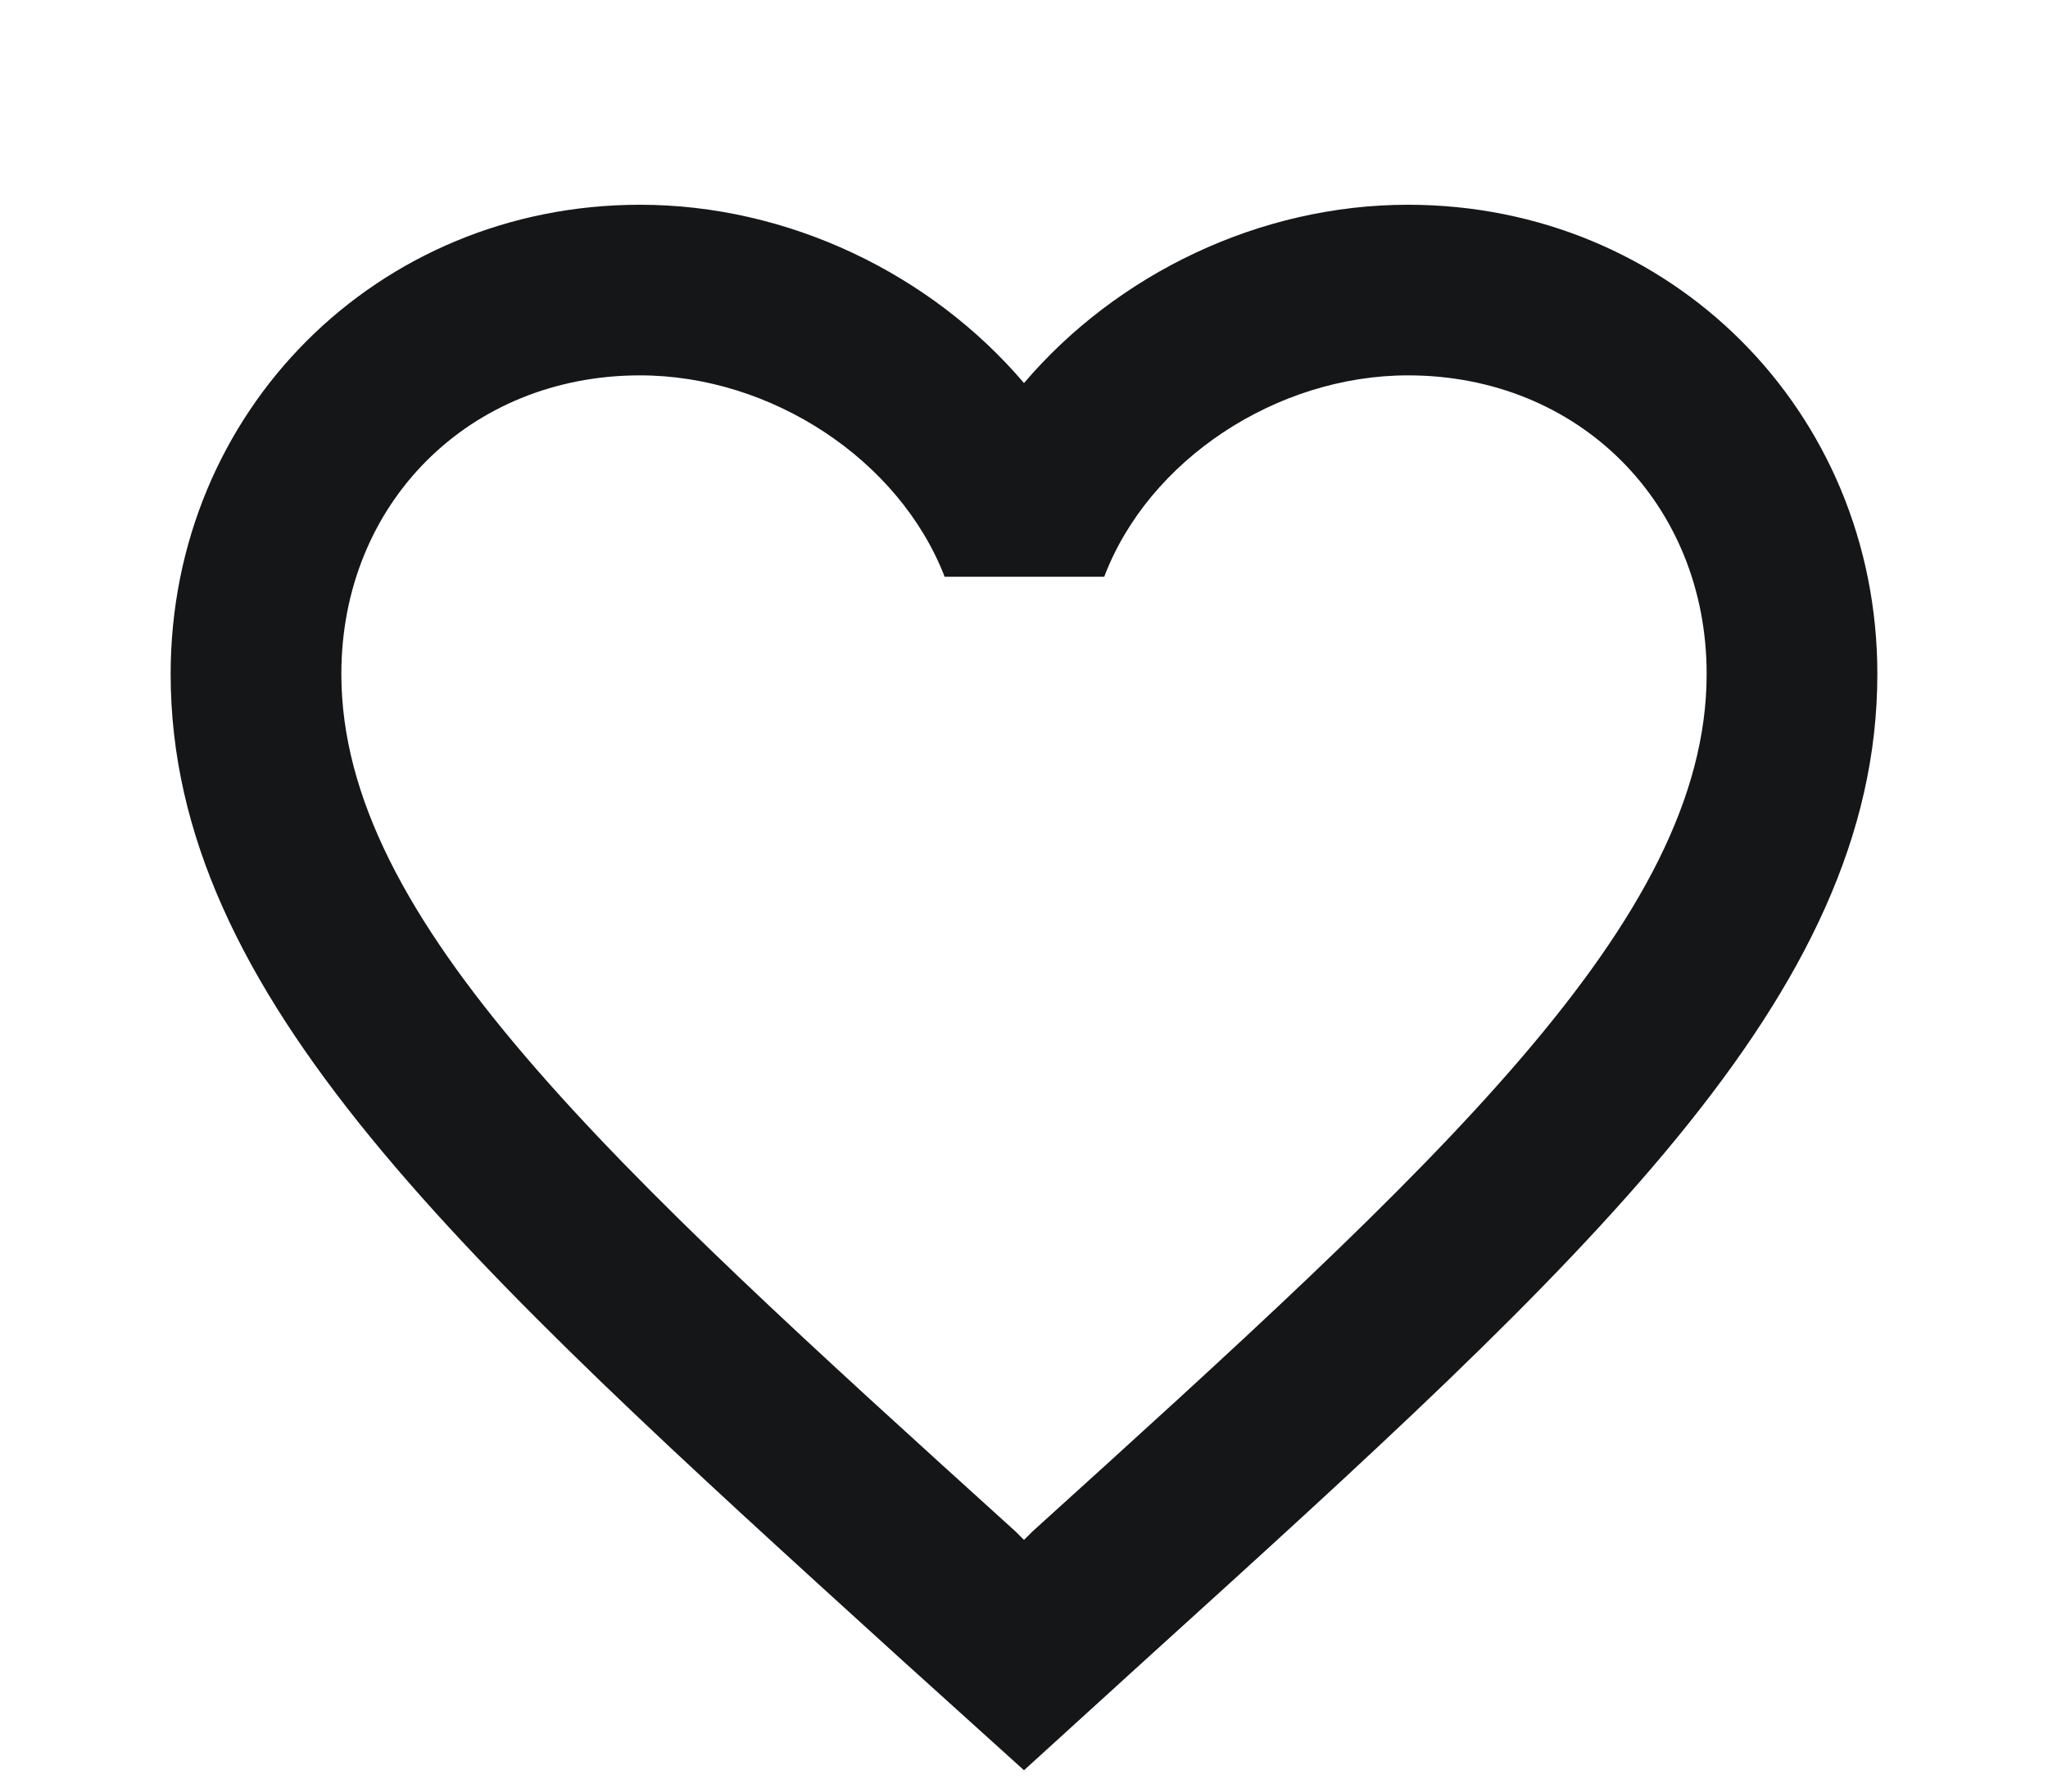
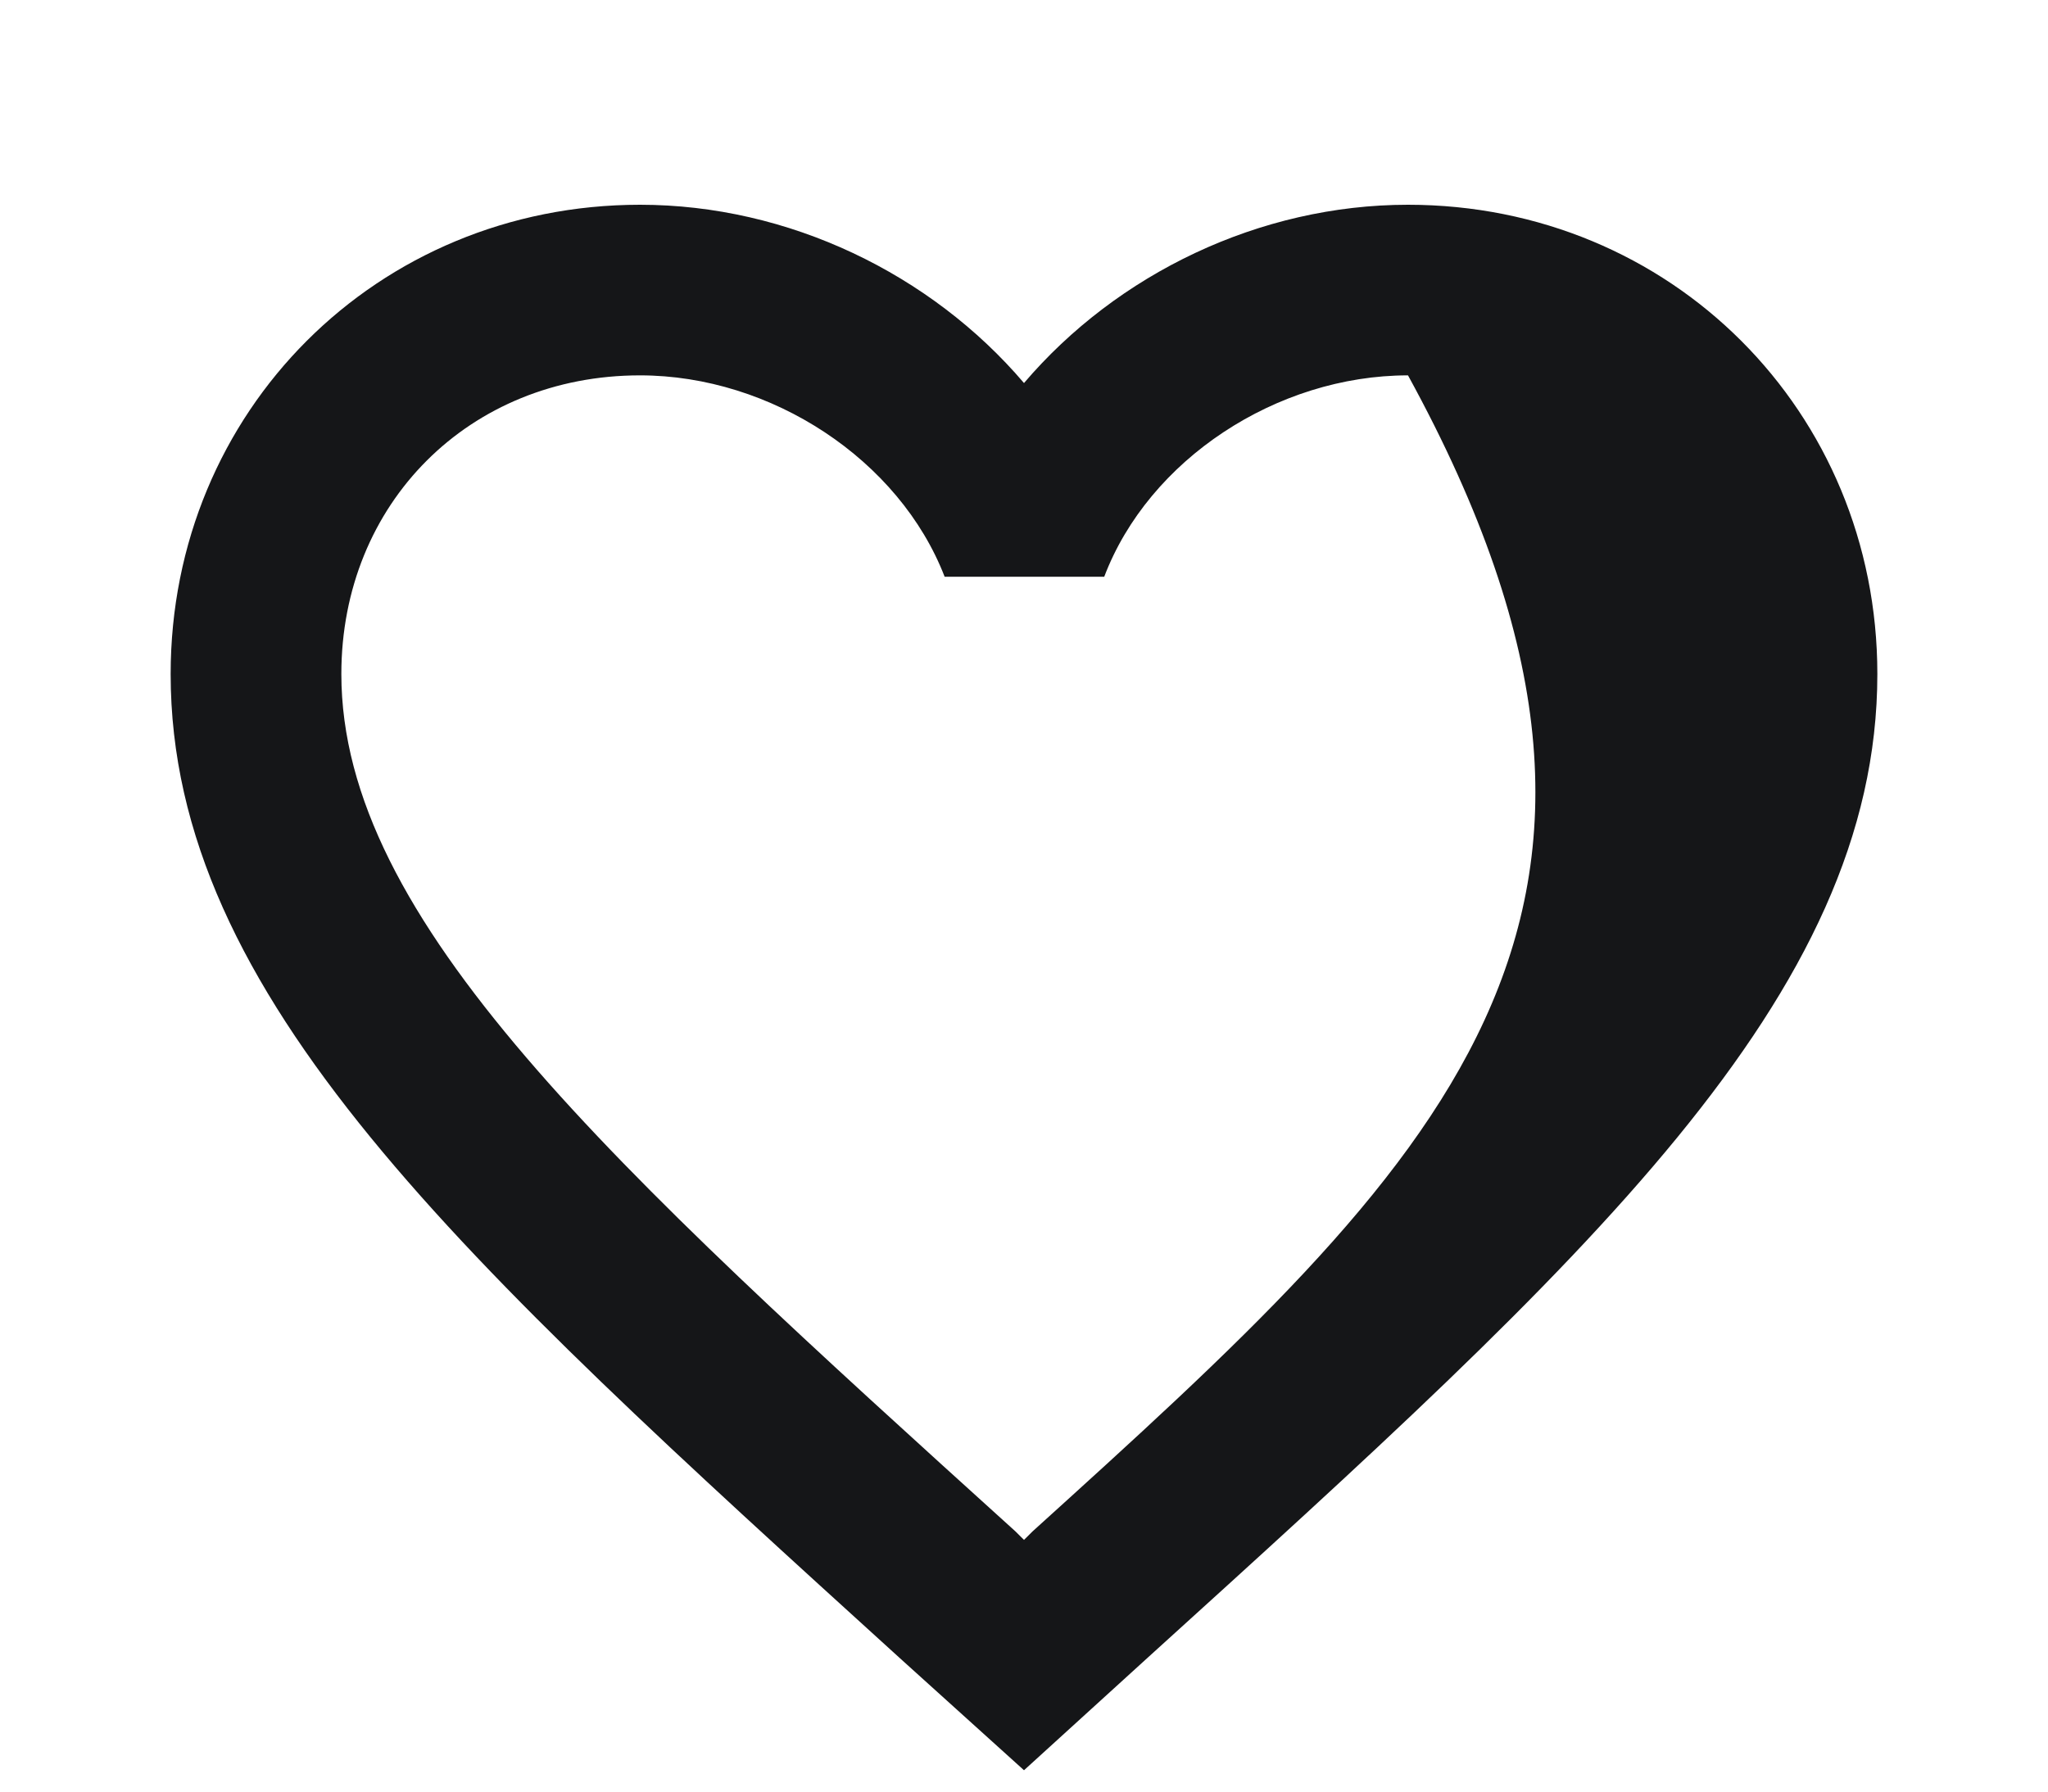
<svg xmlns="http://www.w3.org/2000/svg" width="40" height="35" viewBox="0 0 40 35" fill="none">
  <g filter="url(#filter0_d_701_34526)">
-     <path d="M27.5 0C24.6 0 21.817 1.35 20 3.483C18.183 1.35 15.4 0 12.5 0C7.367 0 3.333 4.033 3.333 9.167C3.333 15.467 9 20.6 17.583 28.4L20 30.583L22.417 28.383C31 20.6 36.667 15.467 36.667 9.167C36.667 4.033 32.633 0 27.5 0ZM20.167 25.917L20 26.083L19.833 25.917C11.9 18.733 6.667 13.983 6.667 9.167C6.667 5.833 9.167 3.333 12.5 3.333C15.067 3.333 17.567 4.983 18.45 7.267H21.567C22.433 4.983 24.933 3.333 27.5 3.333C30.833 3.333 33.333 5.833 33.333 9.167C33.333 13.983 28.1 18.733 20.167 25.917Z" fill="#151618" />
+     <path d="M27.5 0C24.6 0 21.817 1.35 20 3.483C18.183 1.35 15.4 0 12.5 0C7.367 0 3.333 4.033 3.333 9.167C3.333 15.467 9 20.6 17.583 28.4L20 30.583L22.417 28.383C31 20.6 36.667 15.467 36.667 9.167C36.667 4.033 32.633 0 27.5 0ZM20.167 25.917L20 26.083L19.833 25.917C11.9 18.733 6.667 13.983 6.667 9.167C6.667 5.833 9.167 3.333 12.5 3.333C15.067 3.333 17.567 4.983 18.45 7.267H21.567C22.433 4.983 24.933 3.333 27.5 3.333C33.333 13.983 28.1 18.733 20.167 25.917Z" fill="#151618" />
  </g>
  <defs>
    <filter id="filter0_d_701_34526" x="-0.667" y="0" width="41.333" height="38.584" filterUnits="userSpaceOnUse" color-interpolation-filters="sRGB">
      <feFlood flood-opacity="0" result="BackgroundImageFix" />
      <feColorMatrix in="SourceAlpha" type="matrix" values="0 0 0 0 0 0 0 0 0 0 0 0 0 0 0 0 0 0 127 0" result="hardAlpha" />
      <feOffset dy="4" />
      <feGaussianBlur stdDeviation="2" />
      <feComposite in2="hardAlpha" operator="out" />
      <feColorMatrix type="matrix" values="0 0 0 0 0 0 0 0 0 0 0 0 0 0 0 0 0 0 0.25 0" />
      <feBlend mode="normal" in2="BackgroundImageFix" result="effect1_dropShadow_701_34526" />
      <feBlend mode="normal" in="SourceGraphic" in2="effect1_dropShadow_701_34526" result="shape" />
    </filter>
  </defs>
</svg>